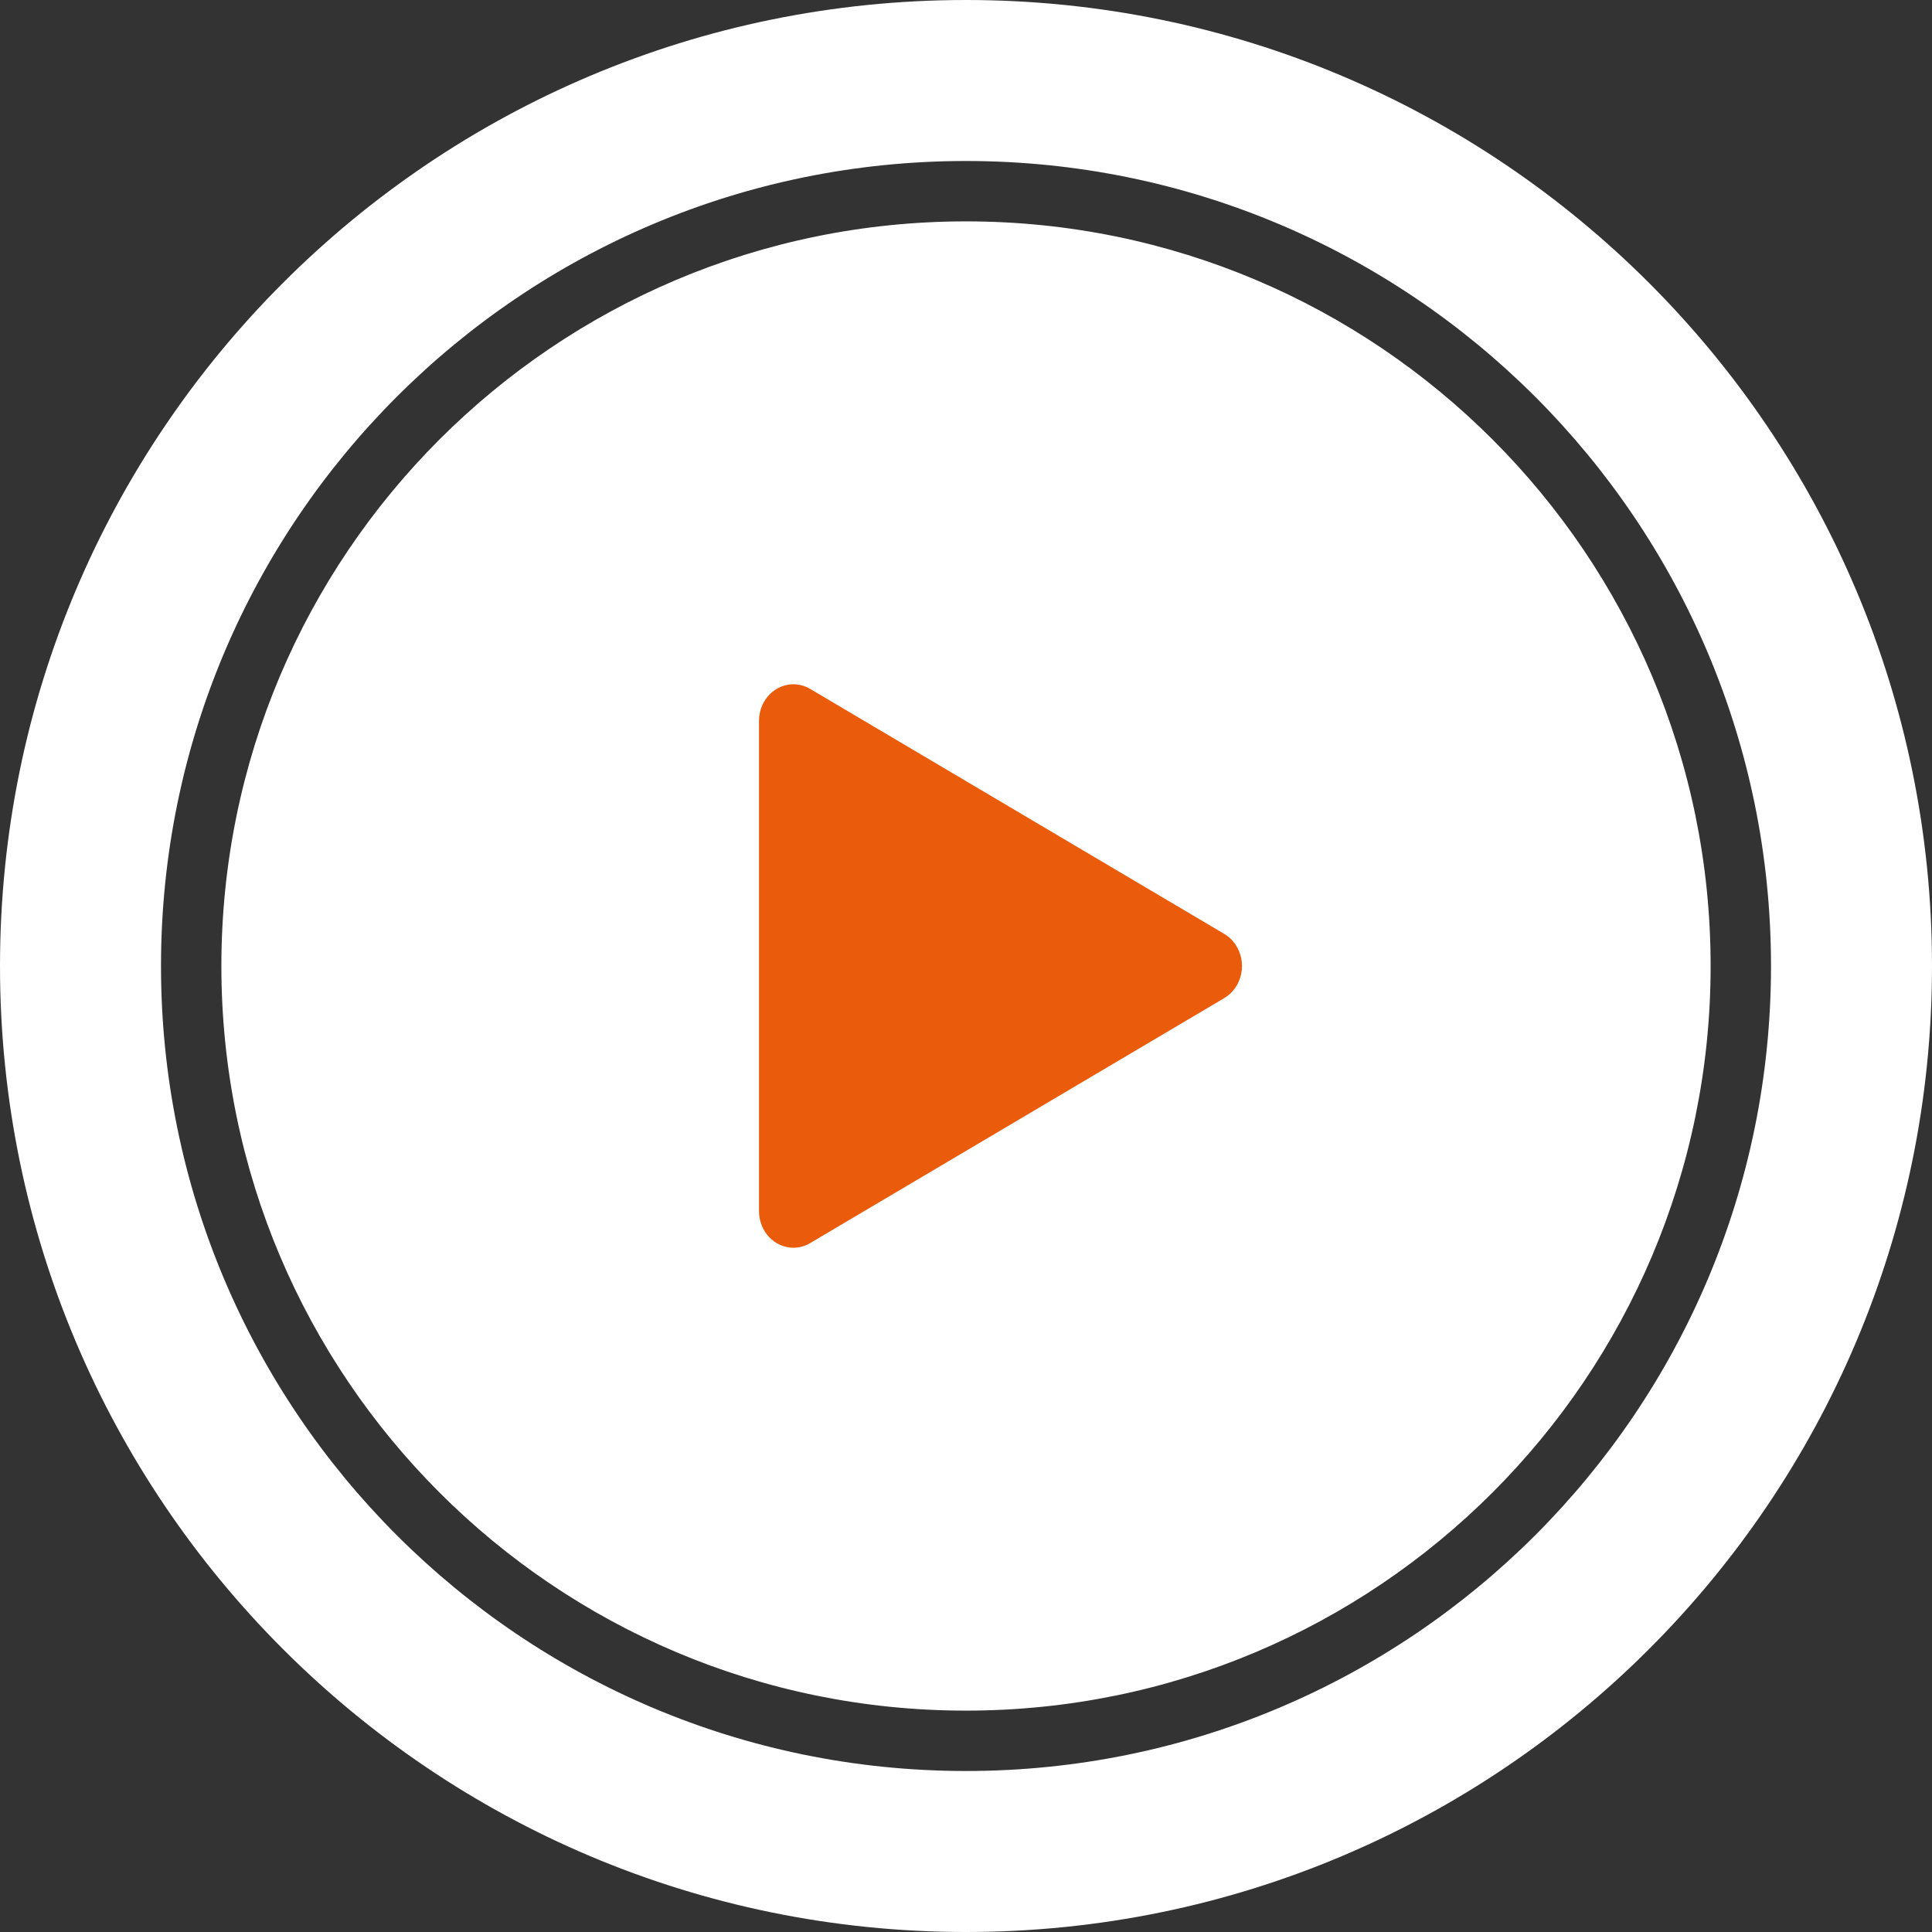
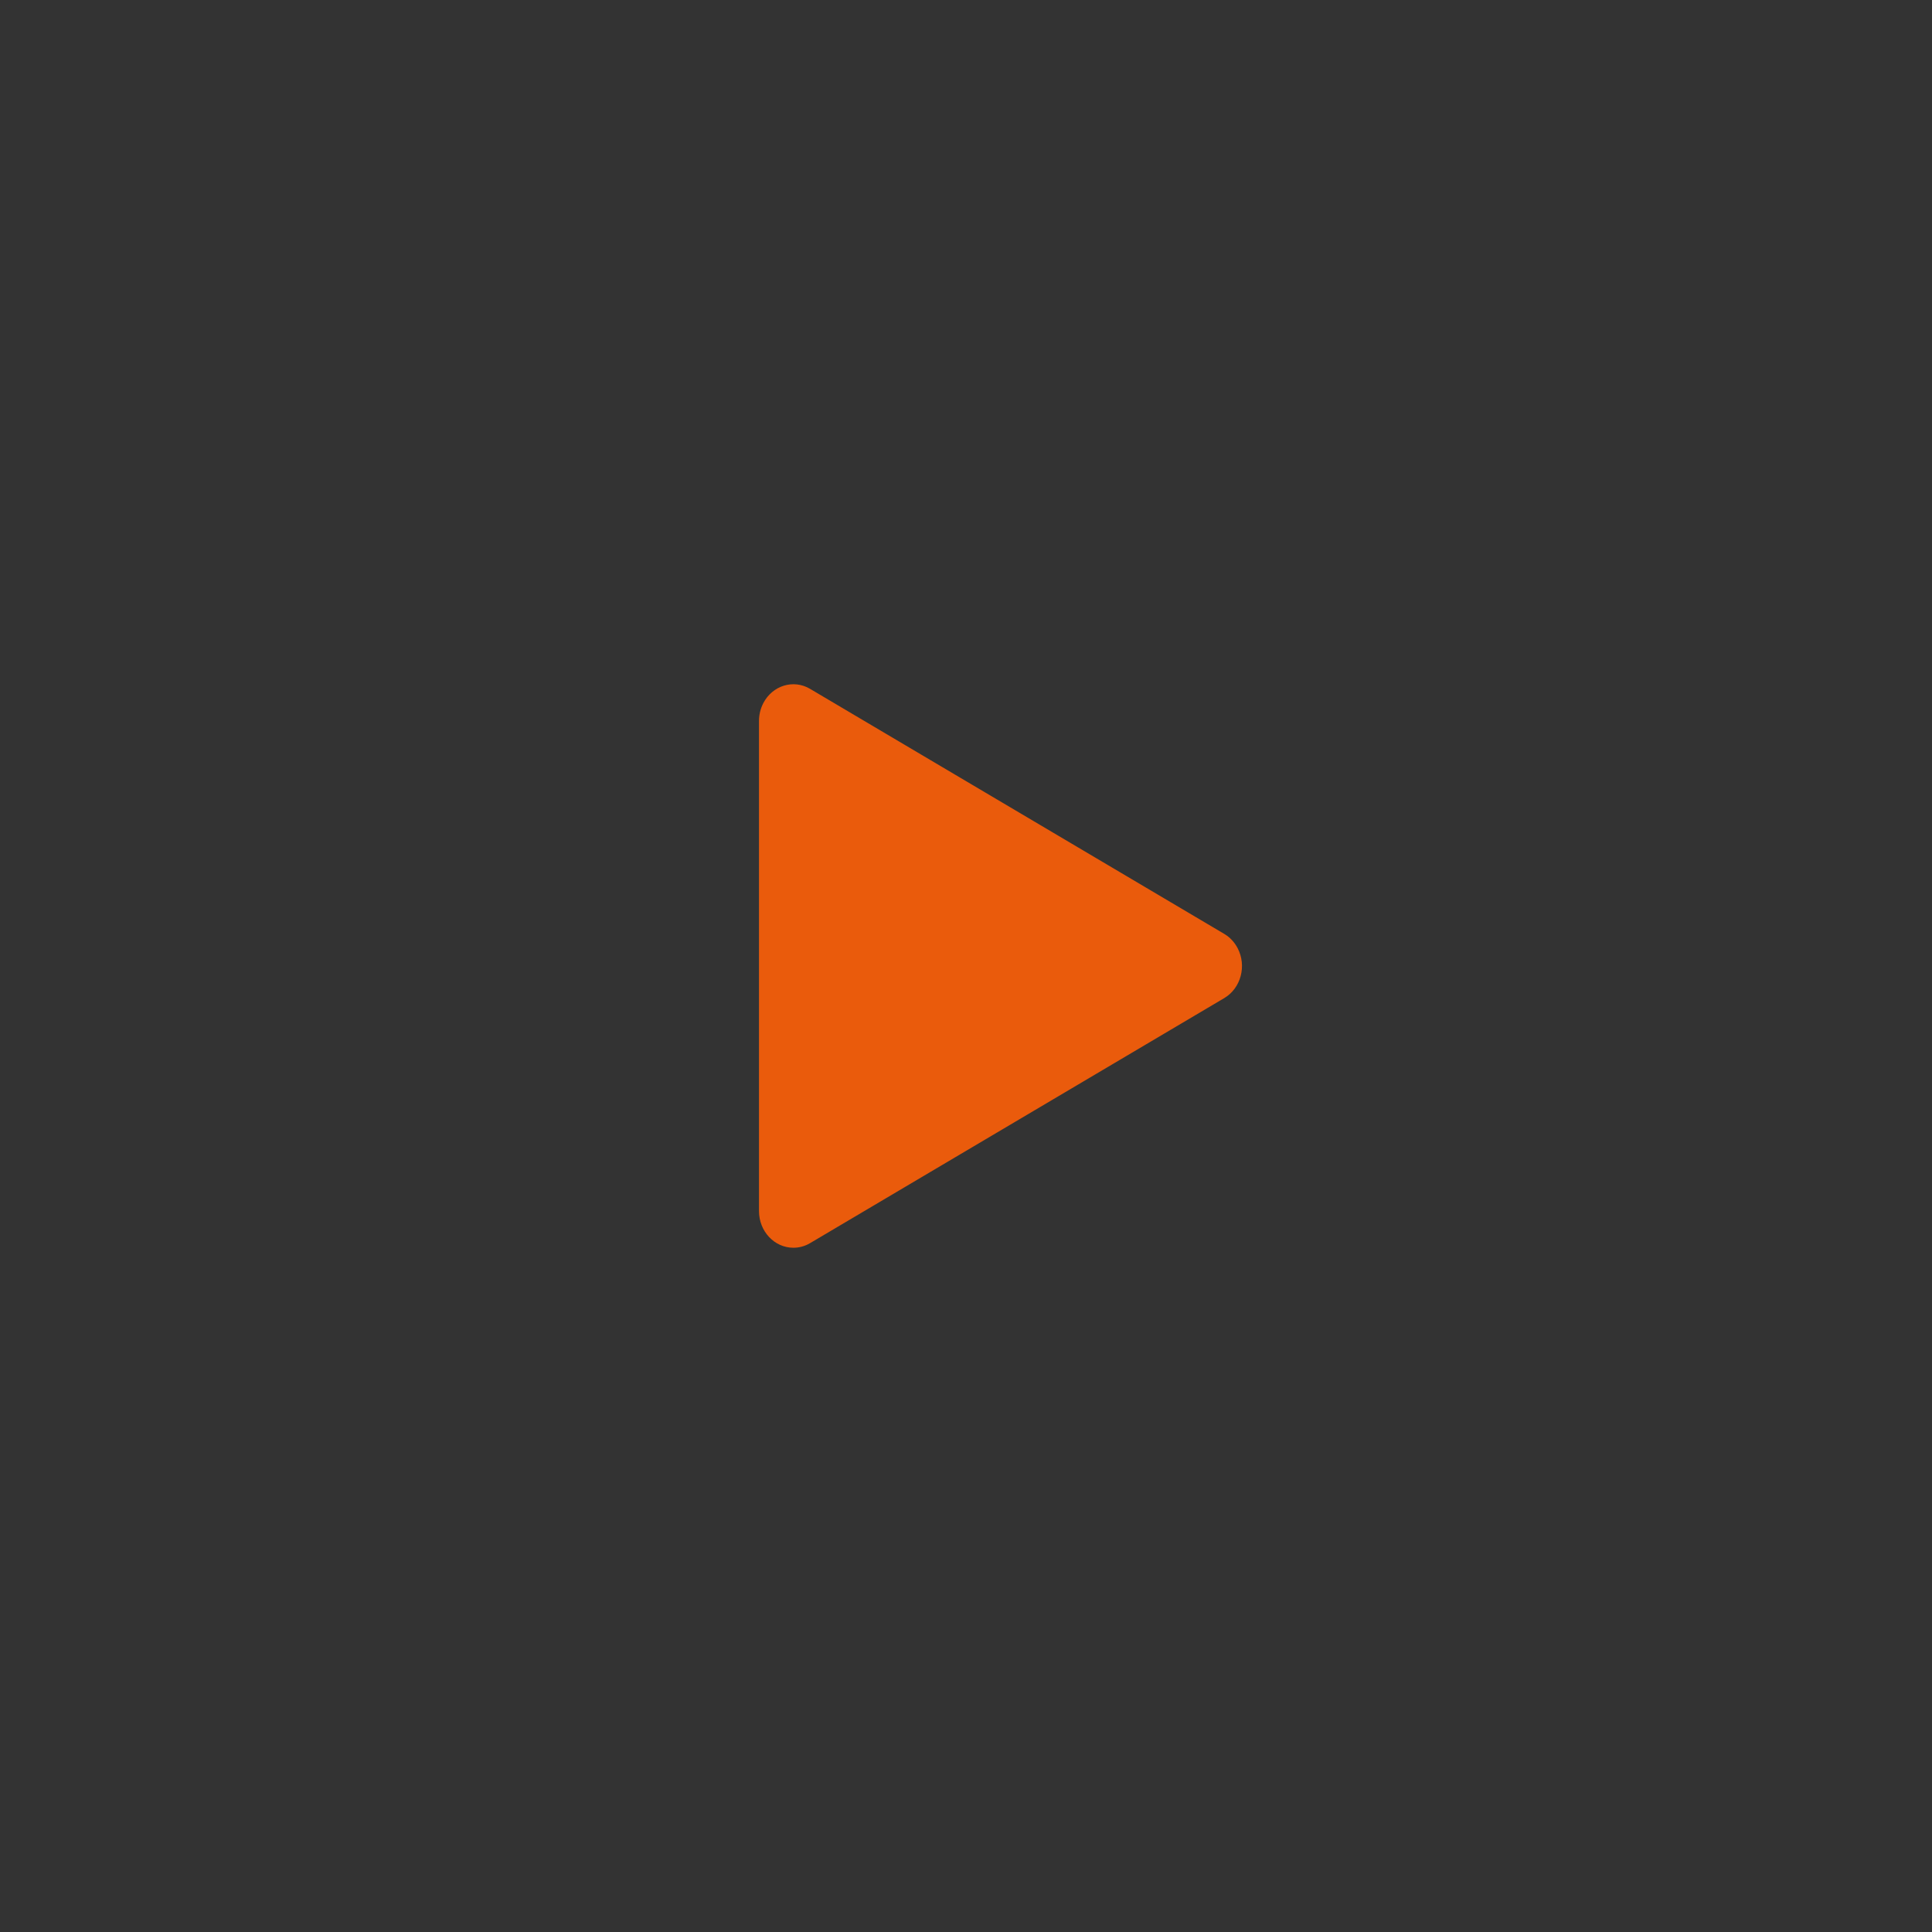
<svg xmlns="http://www.w3.org/2000/svg" width="48" height="48" viewBox="0 0 48 48" fill="none">
  <rect x="0" y="0" width="48" height="48" fill="#333333" stroke="none" />
-   <path fill-rule="evenodd" clip-rule="evenodd" d="M24 48C37.255 48 48 37.255 48 24C48 10.745 37.255 0 24 0C10.745 0 0 10.745 0 24C0 37.255 10.745 48 24 48ZM42.5 24C42.5 34.217 34.217 42.5 24 42.5C13.783 42.5 5.5 34.217 5.5 24C5.5 13.783 13.783 5.5 24 5.5C34.217 5.5 42.5 13.783 42.5 24ZM44 24C44 35.046 35.046 44 24 44C12.954 44 4 35.046 4 24C4 12.954 12.954 4 24 4C35.046 4 44 12.954 44 24Z" fill="white" />
  <path d="M18.857 17.912C18.857 17.757 18.894 17.605 18.964 17.469C19.194 17.029 19.714 16.87 20.127 17.115L30.417 23.203C30.557 23.286 30.672 23.409 30.749 23.558C30.979 23.998 30.829 24.553 30.417 24.797L20.127 30.885C20.002 30.96 19.858 31 19.712 31C19.24 31 18.857 30.592 18.857 30.089V17.912Z" fill="#EA5B0C" />
</svg>